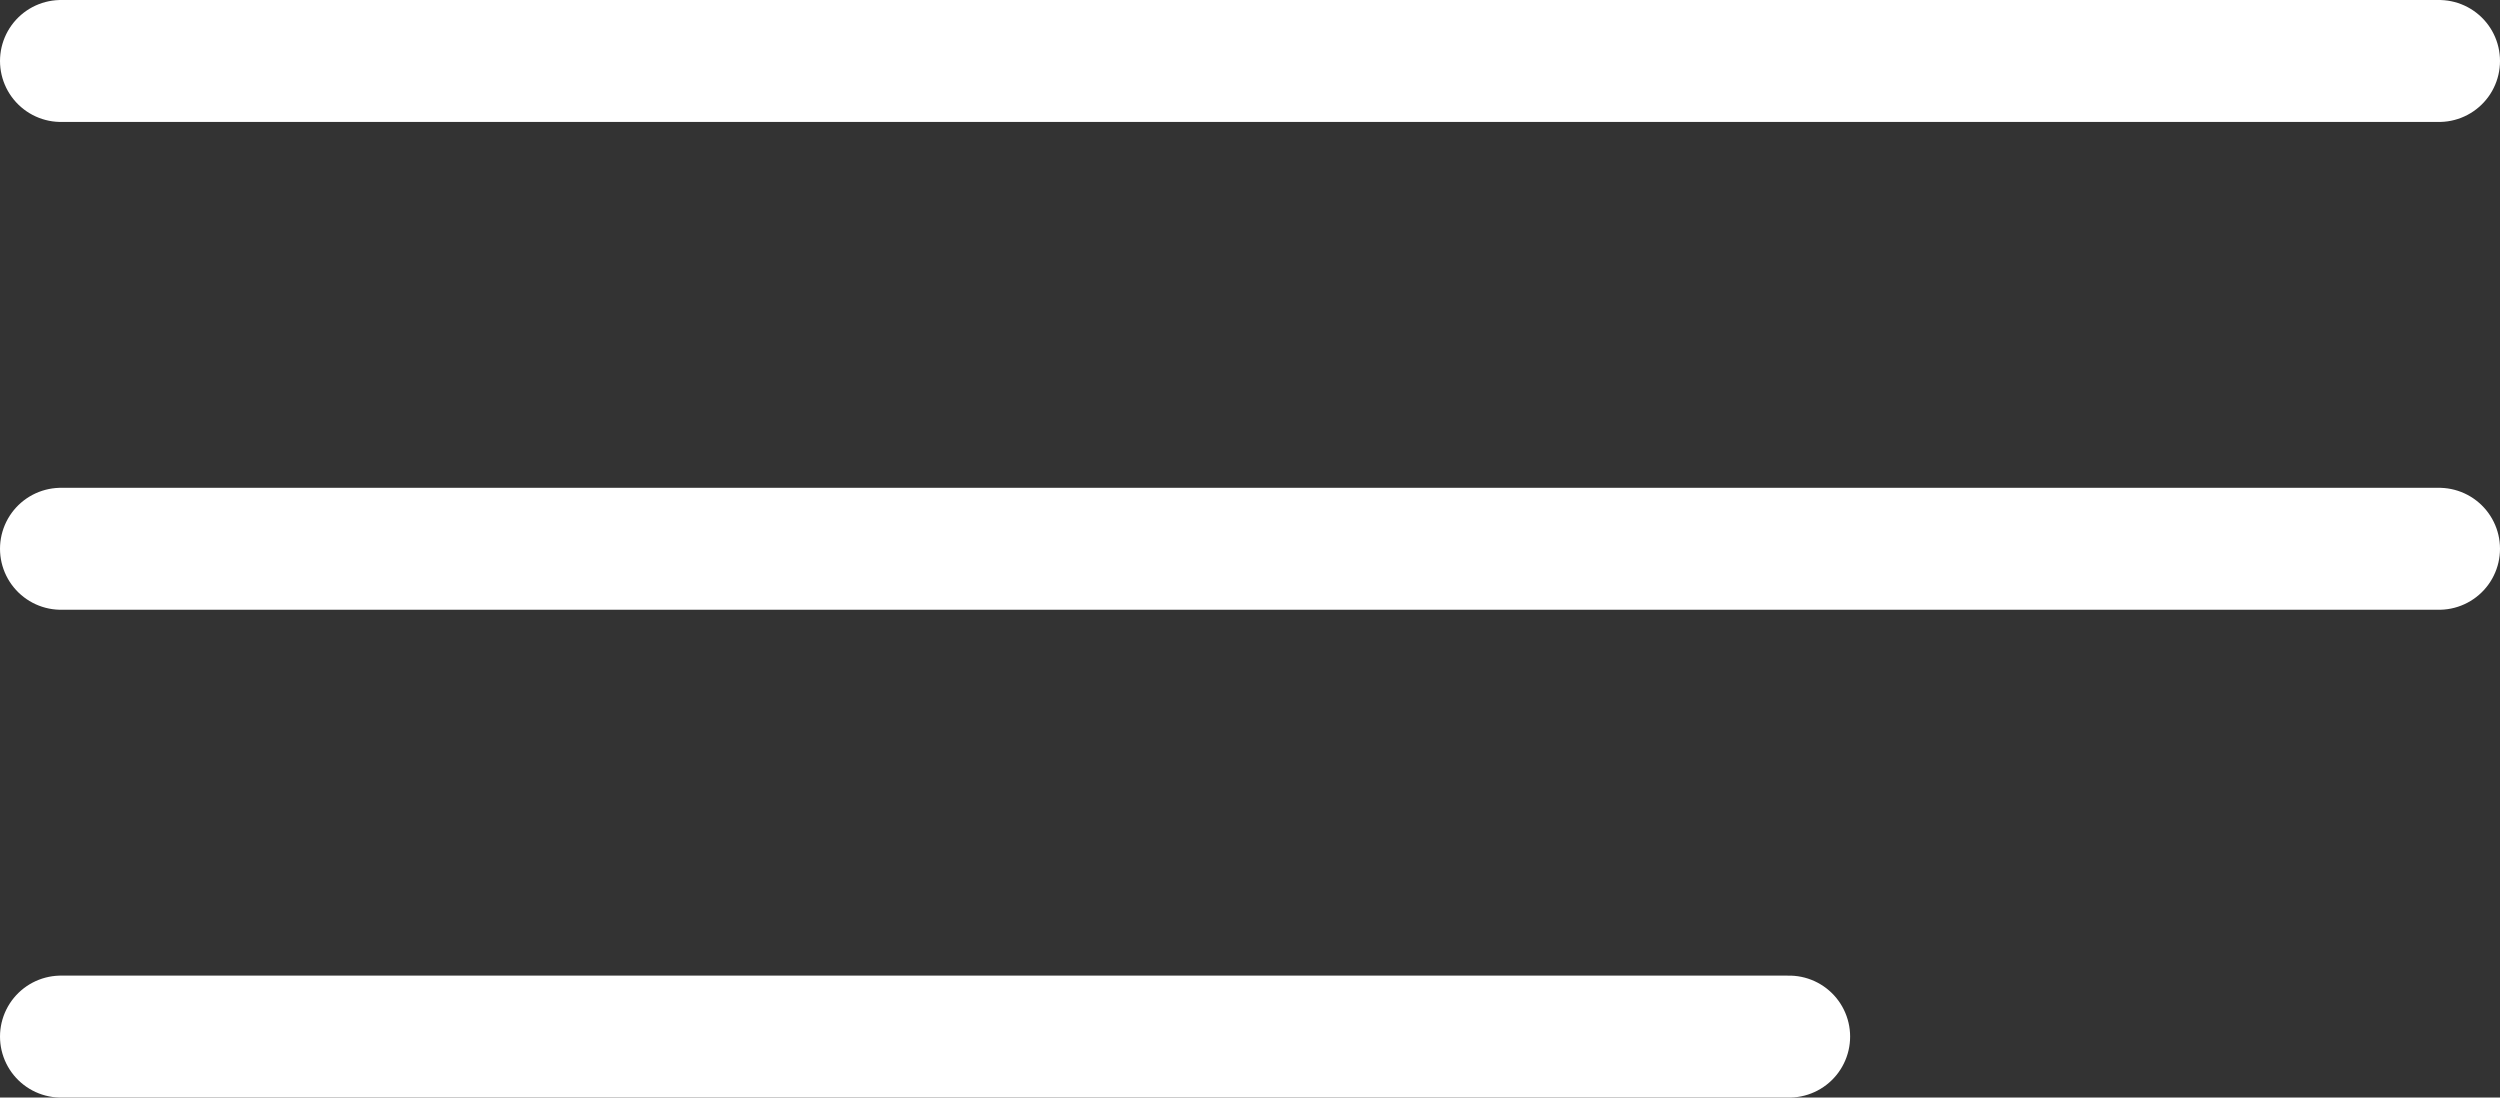
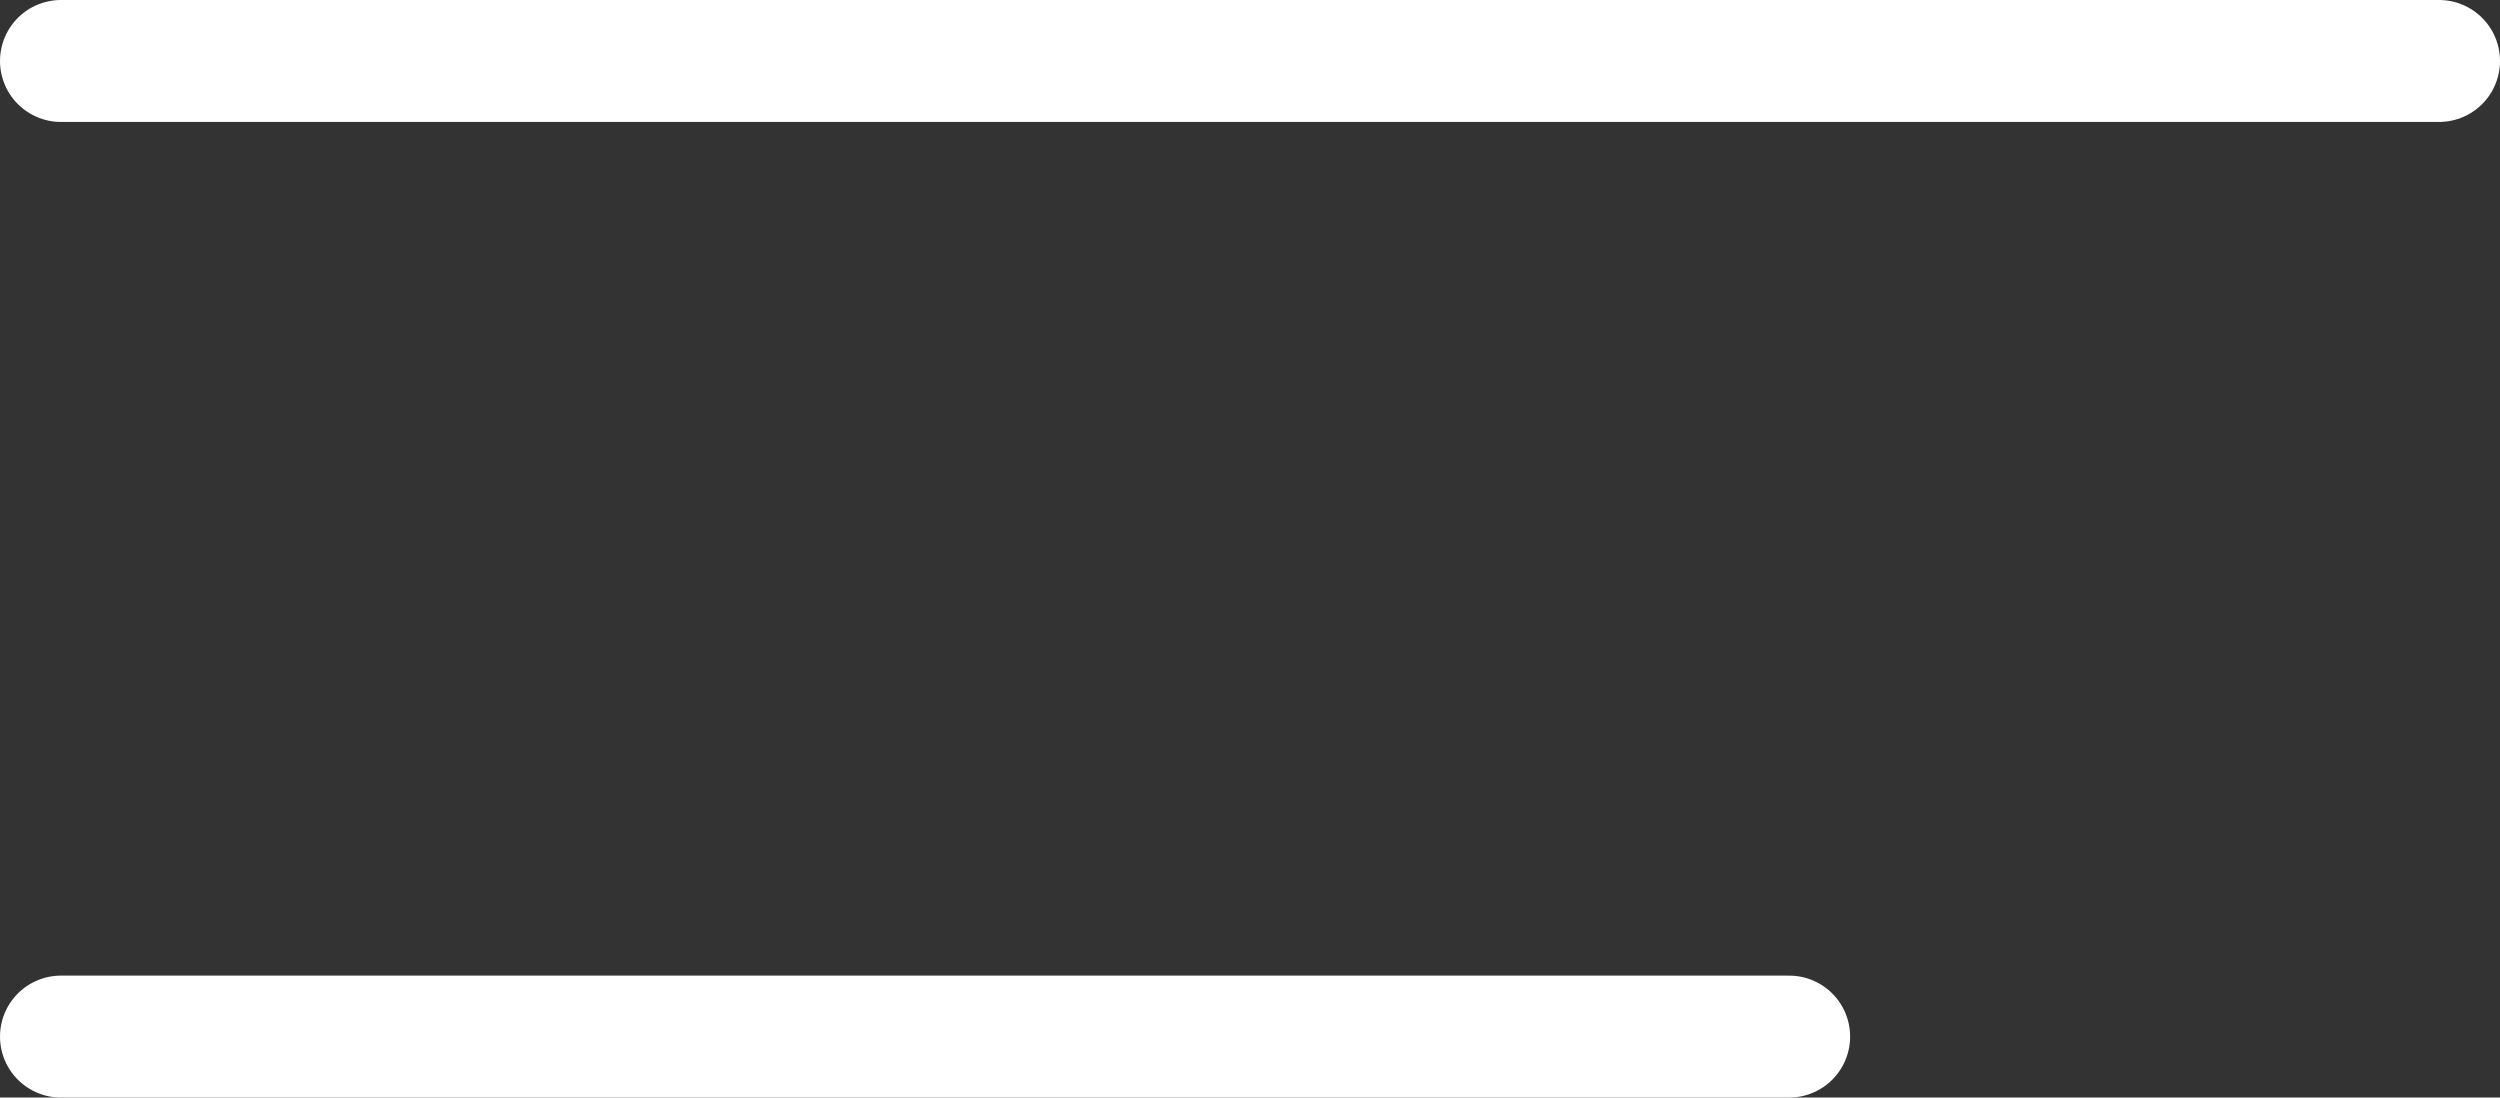
<svg xmlns="http://www.w3.org/2000/svg" width="41" height="18" viewBox="0 0 41 18" fill="none">
  <rect x="0" y="0" width="41" height="18" fill="#333333" stroke="none" />
-   <path d="M1 1H40M1 9H40M1 17H29.342" stroke="white" stroke-width="2" stroke-linecap="round" stroke-linejoin="round" />
+   <path d="M1 1H40M1 9M1 17H29.342" stroke="white" stroke-width="2" stroke-linecap="round" stroke-linejoin="round" />
</svg>